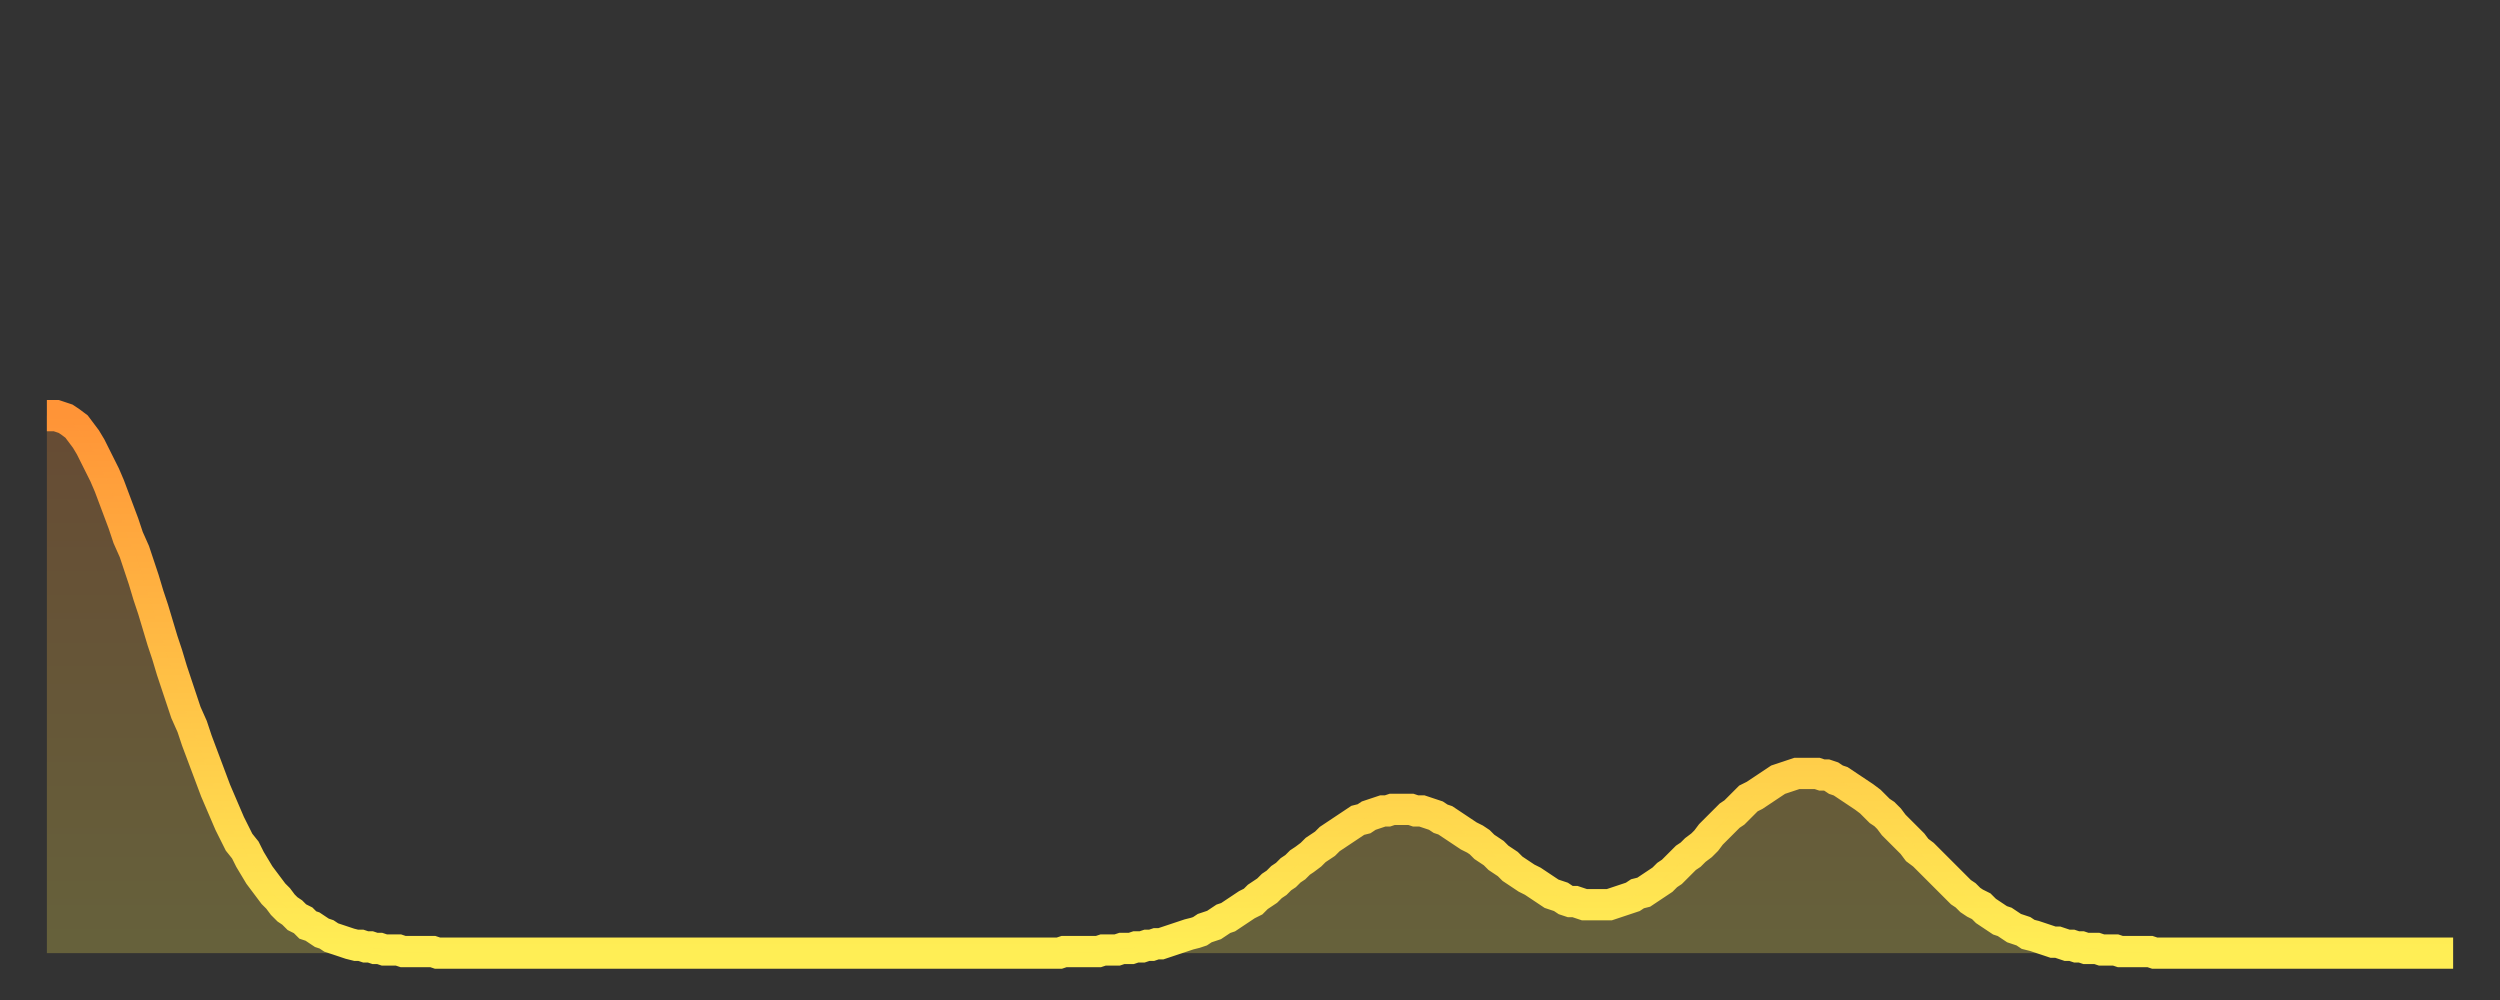
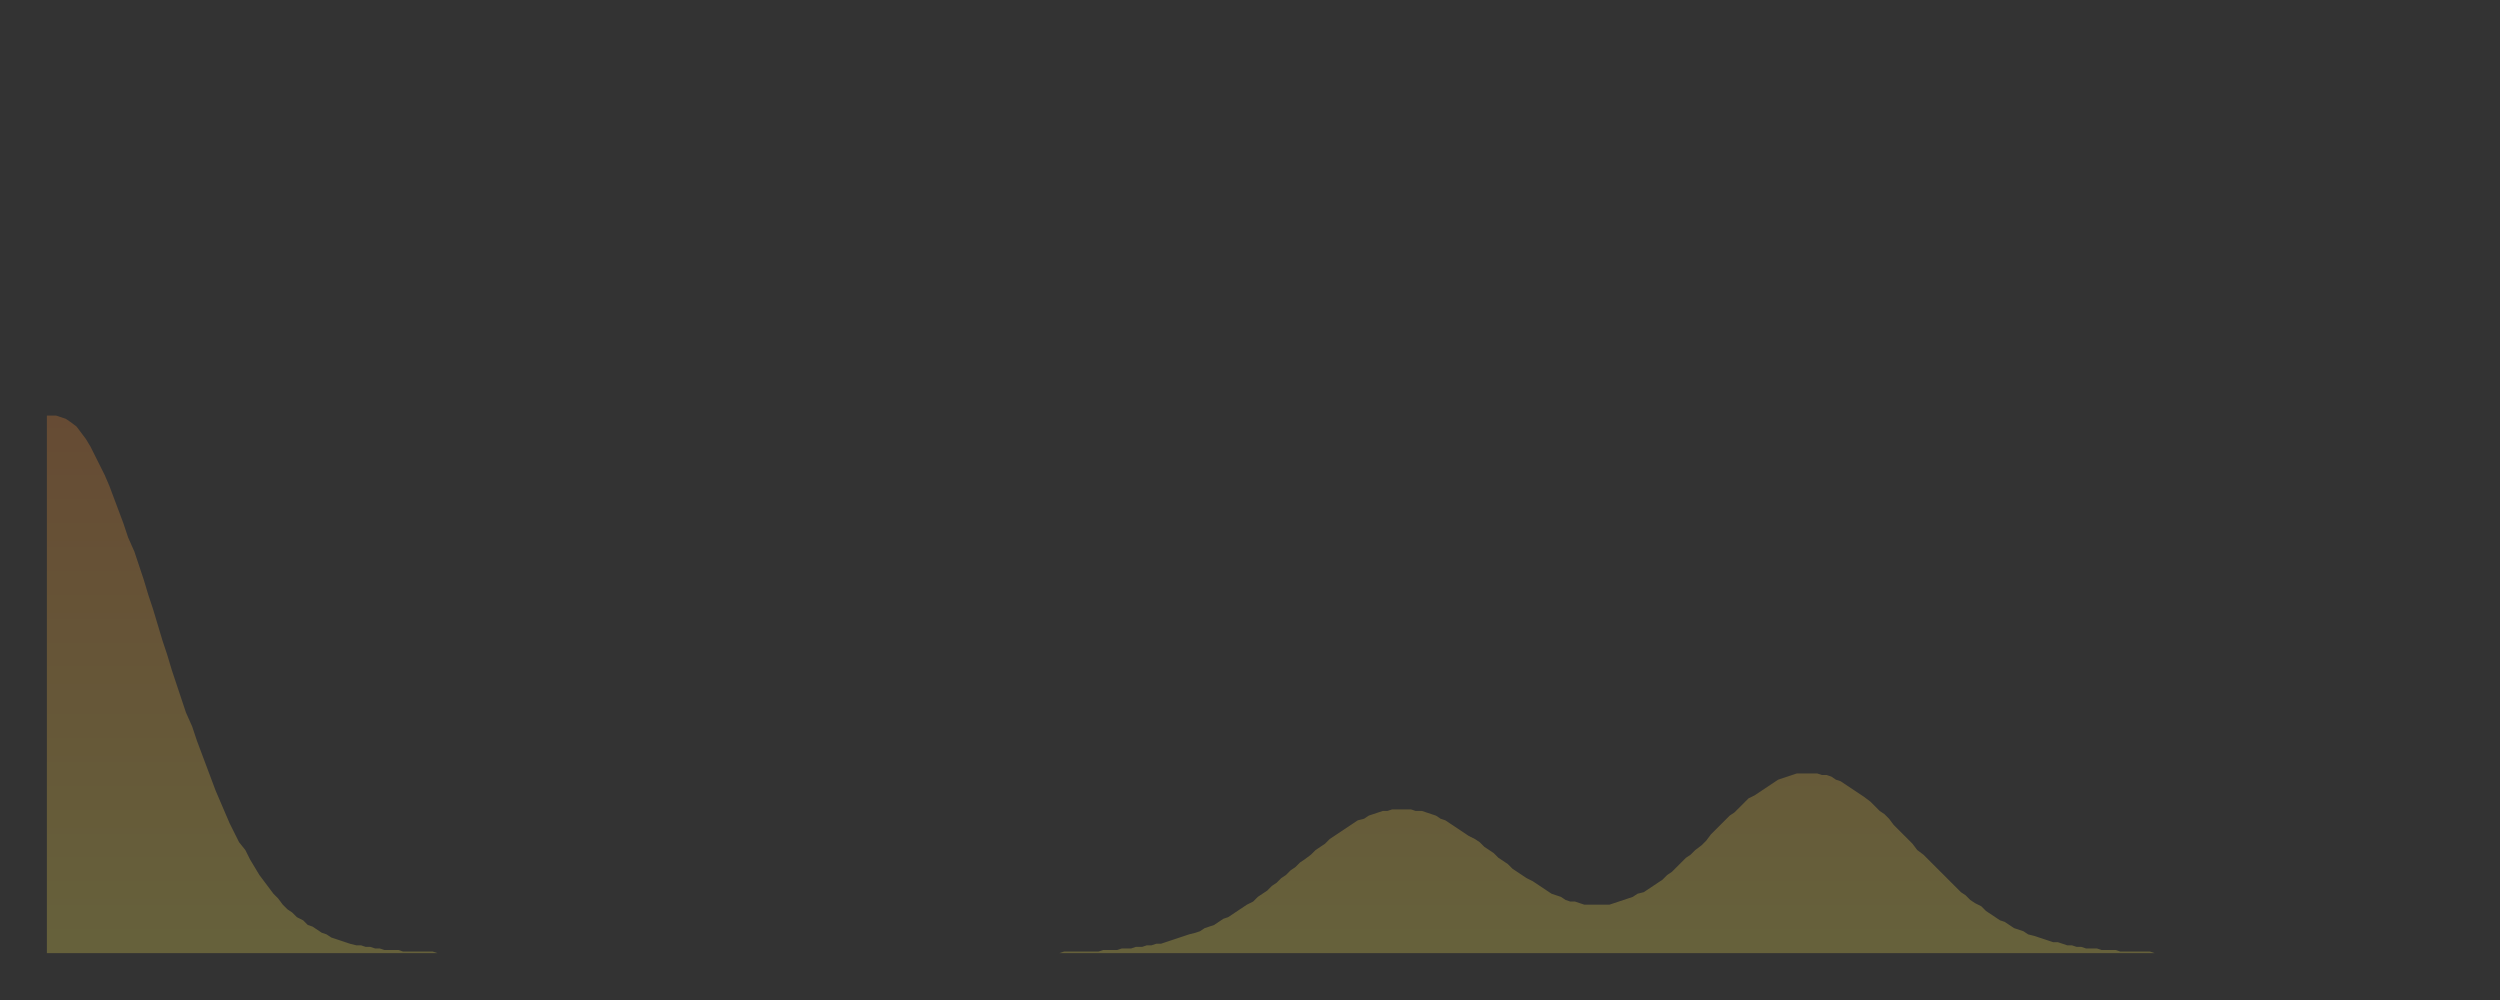
<svg xmlns="http://www.w3.org/2000/svg" baseProfile="full" height="64" version="1.1" width="160">
  <rect width="100%" height="100%" fill="#333333" stroke="none" />
  <defs>
    <linearGradient id="id155254" x1="0" x2="0" y1="0" y2="1">
      <stop offset="0%" stop-color="#ff9437" />
      <stop offset="50%" stop-color="#ffc146" />
      <stop offset="100%" stop-color="#ffee55" />
    </linearGradient>
  </defs>
  <g transform="translate(3,3)">
    <g>
-       <path d="M 0.0 23.6 0.3 23.6 0.6 23.6 0.9 23.7 1.2 23.8 1.5 24.0 1.9 24.3 2.2 24.7 2.5 25.1 2.8 25.6 3.1 26.2 3.4 26.8 3.7 27.4 4.0 28.1 4.3 28.9 4.6 29.7 4.9 30.5 5.2 31.4 5.6 32.3 5.9 33.2 6.2 34.1 6.5 35.1 6.8 36.0 7.1 37.0 7.4 38.0 7.7 38.9 8.0 39.9 8.3 40.8 8.6 41.7 8.9 42.6 9.3 43.5 9.6 44.4 9.9 45.2 10.2 46.0 10.5 46.8 10.8 47.6 11.1 48.3 11.4 49.0 11.7 49.7 12.0 50.3 12.3 50.9 12.7 51.4 13.0 52.0 13.3 52.5 13.6 53.0 13.9 53.4 14.2 53.8 14.5 54.2 14.8 54.5 15.1 54.9 15.4 55.2 15.7 55.4 16.0 55.7 16.4 55.9 16.7 56.2 17.0 56.3 17.3 56.5 17.6 56.7 17.9 56.8 18.2 57.0 18.5 57.1 18.8 57.2 19.1 57.3 19.4 57.4 19.8 57.5 20.1 57.5 20.4 57.6 20.7 57.6 21.0 57.7 21.3 57.7 21.6 57.8 21.9 57.8 22.2 57.8 22.5 57.8 22.8 57.9 23.1 57.9 23.5 57.9 23.8 57.9 24.1 57.9 24.4 57.9 24.7 57.9 25.0 58.0 25.3 58.0 25.6 58.0 25.9 58.0 26.2 58.0 26.5 58.0 26.8 58.0 27.2 58.0 27.5 58.0 27.8 58.0 28.1 58.0 28.4 58.0 28.7 58.0 29.0 58.0 29.3 58.0 29.6 58.0 29.9 58.0 30.2 58.0 30.6 58.0 30.9 58.0 31.2 58.0 31.5 58.0 31.8 58.0 32.1 58.0 32.4 58.0 32.7 58.0 33.0 58.0 33.3 58.0 33.6 58.0 33.9 58.0 34.3 58.0 34.6 58.0 34.9 58.0 35.2 58.0 35.5 58.0 35.8 58.0 36.1 58.0 36.4 58.0 36.7 58.0 37.0 58.0 37.3 58.0 37.7 58.0 38.0 58.0 38.3 58.0 38.6 58.0 38.9 58.0 39.2 58.0 39.5 58.0 39.8 58.0 40.1 58.0 40.4 58.0 40.7 58.0 41.0 58.0 41.4 58.0 41.7 58.0 42.0 58.0 42.3 58.0 42.6 58.0 42.9 58.0 43.2 58.0 43.5 58.0 43.8 58.0 44.1 58.0 44.4 58.0 44.7 58.0 45.1 58.0 45.4 58.0 45.7 58.0 46.0 58.0 46.3 58.0 46.6 58.0 46.9 58.0 47.2 58.0 47.5 58.0 47.8 58.0 48.1 58.0 48.5 58.0 48.8 58.0 49.1 58.0 49.4 58.0 49.7 58.0 50.0 58.0 50.3 58.0 50.6 58.0 50.9 58.0 51.2 58.0 51.5 58.0 51.8 58.0 52.2 58.0 52.5 58.0 52.8 58.0 53.1 58.0 53.4 58.0 53.7 58.0 54.0 58.0 54.3 58.0 54.6 58.0 54.9 58.0 55.2 58.0 55.6 58.0 55.9 58.0 56.2 58.0 56.5 58.0 56.8 58.0 57.1 58.0 57.4 58.0 57.7 58.0 58.0 58.0 58.3 58.0 58.6 58.0 58.9 58.0 59.3 58.0 59.6 58.0 59.9 58.0 60.2 58.0 60.5 58.0 60.8 58.0 61.1 58.0 61.4 58.0 61.7 58.0 62.0 58.0 62.3 58.0 62.6 58.0 63.0 58.0 63.3 58.0 63.6 58.0 63.9 58.0 64.2 58.0 64.5 58.0 64.8 58.0 65.1 57.9 65.4 57.9 65.7 57.9 66.0 57.9 66.4 57.9 66.7 57.9 67.0 57.9 67.3 57.9 67.6 57.8 67.9 57.8 68.2 57.8 68.5 57.8 68.8 57.7 69.1 57.7 69.4 57.7 69.7 57.6 70.1 57.6 70.4 57.5 70.7 57.5 71.0 57.4 71.3 57.4 71.6 57.3 71.9 57.2 72.2 57.1 72.5 57.0 72.8 56.9 73.1 56.8 73.5 56.7 73.8 56.6 74.1 56.4 74.4 56.3 74.7 56.2 75.0 56.0 75.3 55.8 75.6 55.7 75.9 55.5 76.2 55.3 76.5 55.1 76.8 54.9 77.2 54.7 77.5 54.4 77.8 54.2 78.1 54.0 78.4 53.7 78.7 53.5 79.0 53.2 79.3 53.0 79.6 52.7 79.9 52.5 80.2 52.2 80.5 52.0 80.9 51.7 81.2 51.4 81.5 51.2 81.8 51.0 82.1 50.7 82.4 50.5 82.7 50.3 83.0 50.1 83.3 49.9 83.6 49.7 83.9 49.5 84.3 49.4 84.6 49.2 84.9 49.1 85.2 49.0 85.5 48.9 85.8 48.9 86.1 48.8 86.4 48.8 86.7 48.8 87.0 48.8 87.3 48.8 87.6 48.9 88.0 48.9 88.3 49.0 88.6 49.1 88.9 49.2 89.2 49.4 89.5 49.5 89.8 49.7 90.1 49.9 90.4 50.1 90.7 50.3 91.0 50.5 91.4 50.7 91.7 50.9 92.0 51.2 92.3 51.4 92.6 51.6 92.9 51.9 93.2 52.1 93.5 52.3 93.8 52.6 94.1 52.8 94.4 53.0 94.7 53.2 95.1 53.4 95.4 53.6 95.7 53.8 96.0 54.0 96.3 54.2 96.6 54.3 96.9 54.4 97.2 54.6 97.5 54.7 97.8 54.7 98.1 54.8 98.4 54.9 98.8 54.9 99.1 54.9 99.4 54.9 99.7 54.9 100.0 54.9 100.3 54.8 100.6 54.7 100.9 54.6 101.2 54.5 101.5 54.4 101.8 54.2 102.2 54.1 102.5 53.9 102.8 53.7 103.1 53.5 103.4 53.3 103.7 53.0 104.0 52.8 104.3 52.5 104.6 52.2 104.9 51.9 105.2 51.7 105.5 51.4 105.9 51.1 106.2 50.8 106.5 50.4 106.8 50.1 107.1 49.8 107.4 49.5 107.7 49.2 108.0 49.0 108.3 48.7 108.6 48.4 108.9 48.1 109.3 47.9 109.6 47.7 109.9 47.5 110.2 47.3 110.5 47.1 110.8 46.9 111.1 46.8 111.4 46.7 111.7 46.6 112.0 46.5 112.3 46.5 112.6 46.5 113.0 46.5 113.3 46.5 113.6 46.6 113.9 46.6 114.2 46.7 114.5 46.9 114.8 47.0 115.1 47.2 115.4 47.4 115.7 47.6 116.0 47.8 116.3 48.0 116.7 48.3 117.0 48.6 117.3 48.9 117.6 49.1 117.9 49.4 118.2 49.8 118.5 50.1 118.8 50.4 119.1 50.7 119.4 51.0 119.7 51.4 120.1 51.7 120.4 52.0 120.7 52.3 121.0 52.6 121.3 52.9 121.6 53.2 121.9 53.5 122.2 53.8 122.5 54.1 122.8 54.3 123.1 54.6 123.4 54.8 123.8 55.0 124.1 55.3 124.4 55.5 124.7 55.7 125.0 55.9 125.3 56.0 125.6 56.2 125.9 56.4 126.2 56.5 126.5 56.6 126.8 56.8 127.2 56.9 127.5 57.0 127.8 57.1 128.1 57.2 128.4 57.3 128.7 57.3 129.0 57.4 129.3 57.5 129.6 57.5 129.9 57.6 130.2 57.6 130.5 57.7 130.9 57.7 131.2 57.7 131.5 57.8 131.8 57.8 132.1 57.8 132.4 57.8 132.7 57.9 133.0 57.9 133.3 57.9 133.6 57.9 133.9 57.9 134.2 57.9 134.6 57.9 134.9 58.0 135.2 58.0 135.5 58.0 135.8 58.0 136.1 58.0 136.4 58.0 136.7 58.0 137.0 58.0 137.3 58.0 137.6 58.0 138.0 58.0 138.3 58.0 138.6 58.0 138.9 58.0 139.2 58.0 139.5 58.0 139.8 58.0 140.1 58.0 140.4 58.0 140.7 58.0 141.0 58.0 141.3 58.0 141.7 58.0 142.0 58.0 142.3 58.0 142.6 58.0 142.9 58.0 143.2 58.0 143.5 58.0 143.8 58.0 144.1 58.0 144.4 58.0 144.7 58.0 145.1 58.0 145.4 58.0 145.7 58.0 146.0 58.0 146.3 58.0 146.6 58.0 146.9 58.0 147.2 58.0 147.5 58.0 147.8 58.0 148.1 58.0 148.4 58.0 148.8 58.0 149.1 58.0 149.4 58.0 149.7 58.0 150.0 58.0 150.3 58.0 150.6 58.0 150.9 58.0 151.2 58.0 151.5 58.0 151.8 58.0 152.1 58.0 152.5 58.0 152.8 58.0 153.1 58.0 153.4 58.0 153.7 58.0 154.0 58.0" fill="none" id="graph-curve" opacity="1" stroke="url(#id155254)" stroke-width="2" />
      <path d="M 0 58 L 0.0 23.6 0.3 23.6 0.6 23.6 0.9 23.7 1.2 23.8 1.5 24.0 1.9 24.3 2.2 24.7 2.5 25.1 2.8 25.6 3.1 26.2 3.4 26.8 3.7 27.4 4.0 28.1 4.3 28.9 4.6 29.7 4.9 30.5 5.2 31.4 5.6 32.3 5.9 33.2 6.2 34.1 6.5 35.1 6.8 36.0 7.1 37.0 7.4 38.0 7.7 38.9 8.0 39.9 8.3 40.8 8.6 41.7 8.9 42.6 9.3 43.5 9.6 44.4 9.9 45.2 10.2 46.0 10.5 46.8 10.8 47.6 11.1 48.3 11.4 49.0 11.7 49.7 12.0 50.3 12.3 50.9 12.7 51.4 13.0 52.0 13.3 52.5 13.6 53.0 13.9 53.4 14.2 53.8 14.5 54.2 14.8 54.5 15.1 54.9 15.4 55.2 15.7 55.4 16.0 55.7 16.4 55.9 16.7 56.2 17.0 56.3 17.3 56.5 17.6 56.7 17.9 56.8 18.2 57.0 18.5 57.1 18.8 57.2 19.1 57.3 19.4 57.4 19.8 57.5 20.1 57.5 20.4 57.6 20.7 57.6 21.0 57.7 21.3 57.7 21.6 57.8 21.9 57.8 22.2 57.8 22.5 57.8 22.8 57.9 23.1 57.9 23.5 57.9 23.8 57.9 24.1 57.9 24.4 57.9 24.7 57.9 25.0 58.0 25.3 58.0 25.6 58.0 25.9 58.0 26.2 58.0 26.5 58.0 26.8 58.0 27.2 58.0 27.5 58.0 27.8 58.0 28.1 58.0 28.4 58.0 28.7 58.0 29.0 58.0 29.3 58.0 29.6 58.0 29.9 58.0 30.2 58.0 30.6 58.0 30.9 58.0 31.2 58.0 31.5 58.0 31.8 58.0 32.1 58.0 32.4 58.0 32.7 58.0 33.0 58.0 33.3 58.0 33.6 58.0 33.9 58.0 34.3 58.0 34.6 58.0 34.9 58.0 35.2 58.0 35.5 58.0 35.8 58.0 36.1 58.0 36.4 58.0 36.7 58.0 37.0 58.0 37.3 58.0 37.7 58.0 38.0 58.0 38.3 58.0 38.6 58.0 38.9 58.0 39.2 58.0 39.5 58.0 39.8 58.0 40.1 58.0 40.4 58.0 40.7 58.0 41.0 58.0 41.4 58.0 41.7 58.0 42.0 58.0 42.3 58.0 42.6 58.0 42.9 58.0 43.2 58.0 43.5 58.0 43.8 58.0 44.1 58.0 44.4 58.0 44.7 58.0 45.1 58.0 45.4 58.0 45.7 58.0 46.0 58.0 46.3 58.0 46.6 58.0 46.9 58.0 47.2 58.0 47.5 58.0 47.8 58.0 48.1 58.0 48.5 58.0 48.8 58.0 49.1 58.0 49.4 58.0 49.7 58.0 50.0 58.0 50.3 58.0 50.6 58.0 50.9 58.0 51.2 58.0 51.5 58.0 51.8 58.0 52.2 58.0 52.5 58.0 52.8 58.0 53.1 58.0 53.4 58.0 53.7 58.0 54.0 58.0 54.3 58.0 54.6 58.0 54.9 58.0 55.2 58.0 55.6 58.0 55.9 58.0 56.2 58.0 56.5 58.0 56.8 58.0 57.1 58.0 57.4 58.0 57.7 58.0 58.0 58.0 58.3 58.0 58.6 58.0 58.9 58.0 59.3 58.0 59.6 58.0 59.9 58.0 60.2 58.0 60.5 58.0 60.8 58.0 61.1 58.0 61.4 58.0 61.7 58.0 62.0 58.0 62.3 58.0 62.6 58.0 63.0 58.0 63.3 58.0 63.6 58.0 63.9 58.0 64.2 58.0 64.5 58.0 64.8 58.0 65.1 57.9 65.4 57.9 65.7 57.9 66.0 57.9 66.4 57.9 66.7 57.9 67.0 57.9 67.3 57.9 67.6 57.8 67.9 57.8 68.2 57.8 68.5 57.8 68.8 57.7 69.1 57.7 69.4 57.7 69.7 57.6 70.1 57.6 70.4 57.5 70.7 57.5 71.0 57.4 71.3 57.4 71.6 57.3 71.9 57.2 72.2 57.1 72.5 57.0 72.8 56.9 73.1 56.8 73.5 56.7 73.8 56.6 74.1 56.4 74.4 56.3 74.7 56.2 75.0 56.0 75.3 55.8 75.6 55.7 75.9 55.5 76.2 55.3 76.5 55.1 76.8 54.9 77.2 54.7 77.5 54.4 77.8 54.2 78.1 54.0 78.4 53.7 78.7 53.5 79.0 53.2 79.3 53.0 79.6 52.7 79.9 52.5 80.2 52.2 80.5 52.0 80.9 51.7 81.2 51.4 81.5 51.2 81.8 51.0 82.1 50.7 82.4 50.5 82.7 50.3 83.0 50.1 83.3 49.9 83.6 49.7 83.9 49.5 84.3 49.4 84.6 49.2 84.9 49.1 85.2 49.0 85.5 48.9 85.8 48.9 86.1 48.8 86.4 48.8 86.7 48.8 87.0 48.8 87.3 48.8 87.6 48.9 88.0 48.9 88.3 49.0 88.6 49.1 88.9 49.2 89.2 49.4 89.5 49.5 89.8 49.7 90.1 49.9 90.4 50.1 90.7 50.3 91.0 50.5 91.4 50.7 91.7 50.9 92.0 51.2 92.3 51.4 92.6 51.6 92.9 51.9 93.2 52.1 93.5 52.3 93.8 52.6 94.1 52.8 94.4 53.0 94.7 53.2 95.1 53.4 95.4 53.6 95.7 53.8 96.0 54.0 96.3 54.2 96.6 54.3 96.9 54.4 97.2 54.6 97.5 54.7 97.8 54.7 98.1 54.8 98.4 54.9 98.8 54.9 99.1 54.9 99.4 54.9 99.7 54.9 100.0 54.9 100.3 54.8 100.6 54.7 100.9 54.6 101.2 54.5 101.5 54.4 101.8 54.2 102.2 54.1 102.5 53.9 102.8 53.7 103.1 53.5 103.4 53.3 103.7 53.0 104.0 52.8 104.3 52.5 104.6 52.2 104.9 51.9 105.2 51.7 105.5 51.4 105.9 51.1 106.2 50.8 106.5 50.4 106.8 50.1 107.1 49.8 107.4 49.5 107.7 49.2 108.0 49.0 108.3 48.7 108.6 48.4 108.9 48.1 109.3 47.9 109.6 47.7 109.9 47.5 110.2 47.3 110.5 47.1 110.8 46.9 111.1 46.8 111.4 46.7 111.7 46.6 112.0 46.5 112.3 46.5 112.6 46.5 113.0 46.5 113.3 46.5 113.6 46.6 113.9 46.6 114.2 46.7 114.5 46.9 114.8 47.0 115.1 47.2 115.4 47.4 115.7 47.6 116.0 47.8 116.3 48.0 116.7 48.3 117.0 48.6 117.3 48.9 117.6 49.1 117.9 49.4 118.2 49.8 118.5 50.1 118.8 50.4 119.1 50.7 119.4 51.0 119.7 51.4 120.1 51.7 120.4 52.0 120.7 52.3 121.0 52.6 121.3 52.9 121.6 53.2 121.9 53.5 122.2 53.8 122.5 54.1 122.8 54.3 123.1 54.6 123.4 54.8 123.8 55.0 124.1 55.3 124.4 55.5 124.7 55.7 125.0 55.9 125.3 56.0 125.6 56.2 125.9 56.4 126.2 56.5 126.5 56.6 126.8 56.8 127.2 56.9 127.5 57.0 127.8 57.1 128.1 57.2 128.4 57.3 128.7 57.3 129.0 57.4 129.3 57.5 129.6 57.5 129.9 57.6 130.2 57.6 130.5 57.7 130.9 57.7 131.2 57.7 131.5 57.8 131.8 57.8 132.1 57.8 132.4 57.8 132.7 57.9 133.0 57.9 133.3 57.9 133.6 57.9 133.9 57.9 134.2 57.9 134.6 57.9 134.9 58.0 135.2 58.0 135.5 58.0 135.8 58.0 136.1 58.0 136.4 58.0 136.7 58.0 137.0 58.0 137.3 58.0 137.6 58.0 138.0 58.0 138.3 58.0 138.6 58.0 138.9 58.0 139.2 58.0 139.5 58.0 139.8 58.0 140.1 58.0 140.4 58.0 140.7 58.0 141.0 58.0 141.3 58.0 141.7 58.0 142.0 58.0 142.3 58.0 142.6 58.0 142.9 58.0 143.2 58.0 143.5 58.0 143.8 58.0 144.1 58.0 144.4 58.0 144.7 58.0 145.1 58.0 145.4 58.0 145.7 58.0 146.0 58.0 146.3 58.0 146.6 58.0 146.9 58.0 147.2 58.0 147.5 58.0 147.8 58.0 148.1 58.0 148.4 58.0 148.8 58.0 149.1 58.0 149.4 58.0 149.7 58.0 150.0 58.0 150.3 58.0 150.6 58.0 150.9 58.0 151.2 58.0 151.5 58.0 151.8 58.0 152.1 58.0 152.5 58.0 152.8 58.0 153.1 58.0 153.4 58.0 153.7 58.0 154.0 58.0 154 58" fill="url(#id155254)" fill-opacity=".25" id="graph-shadow" />
    </g>
  </g>
</svg>